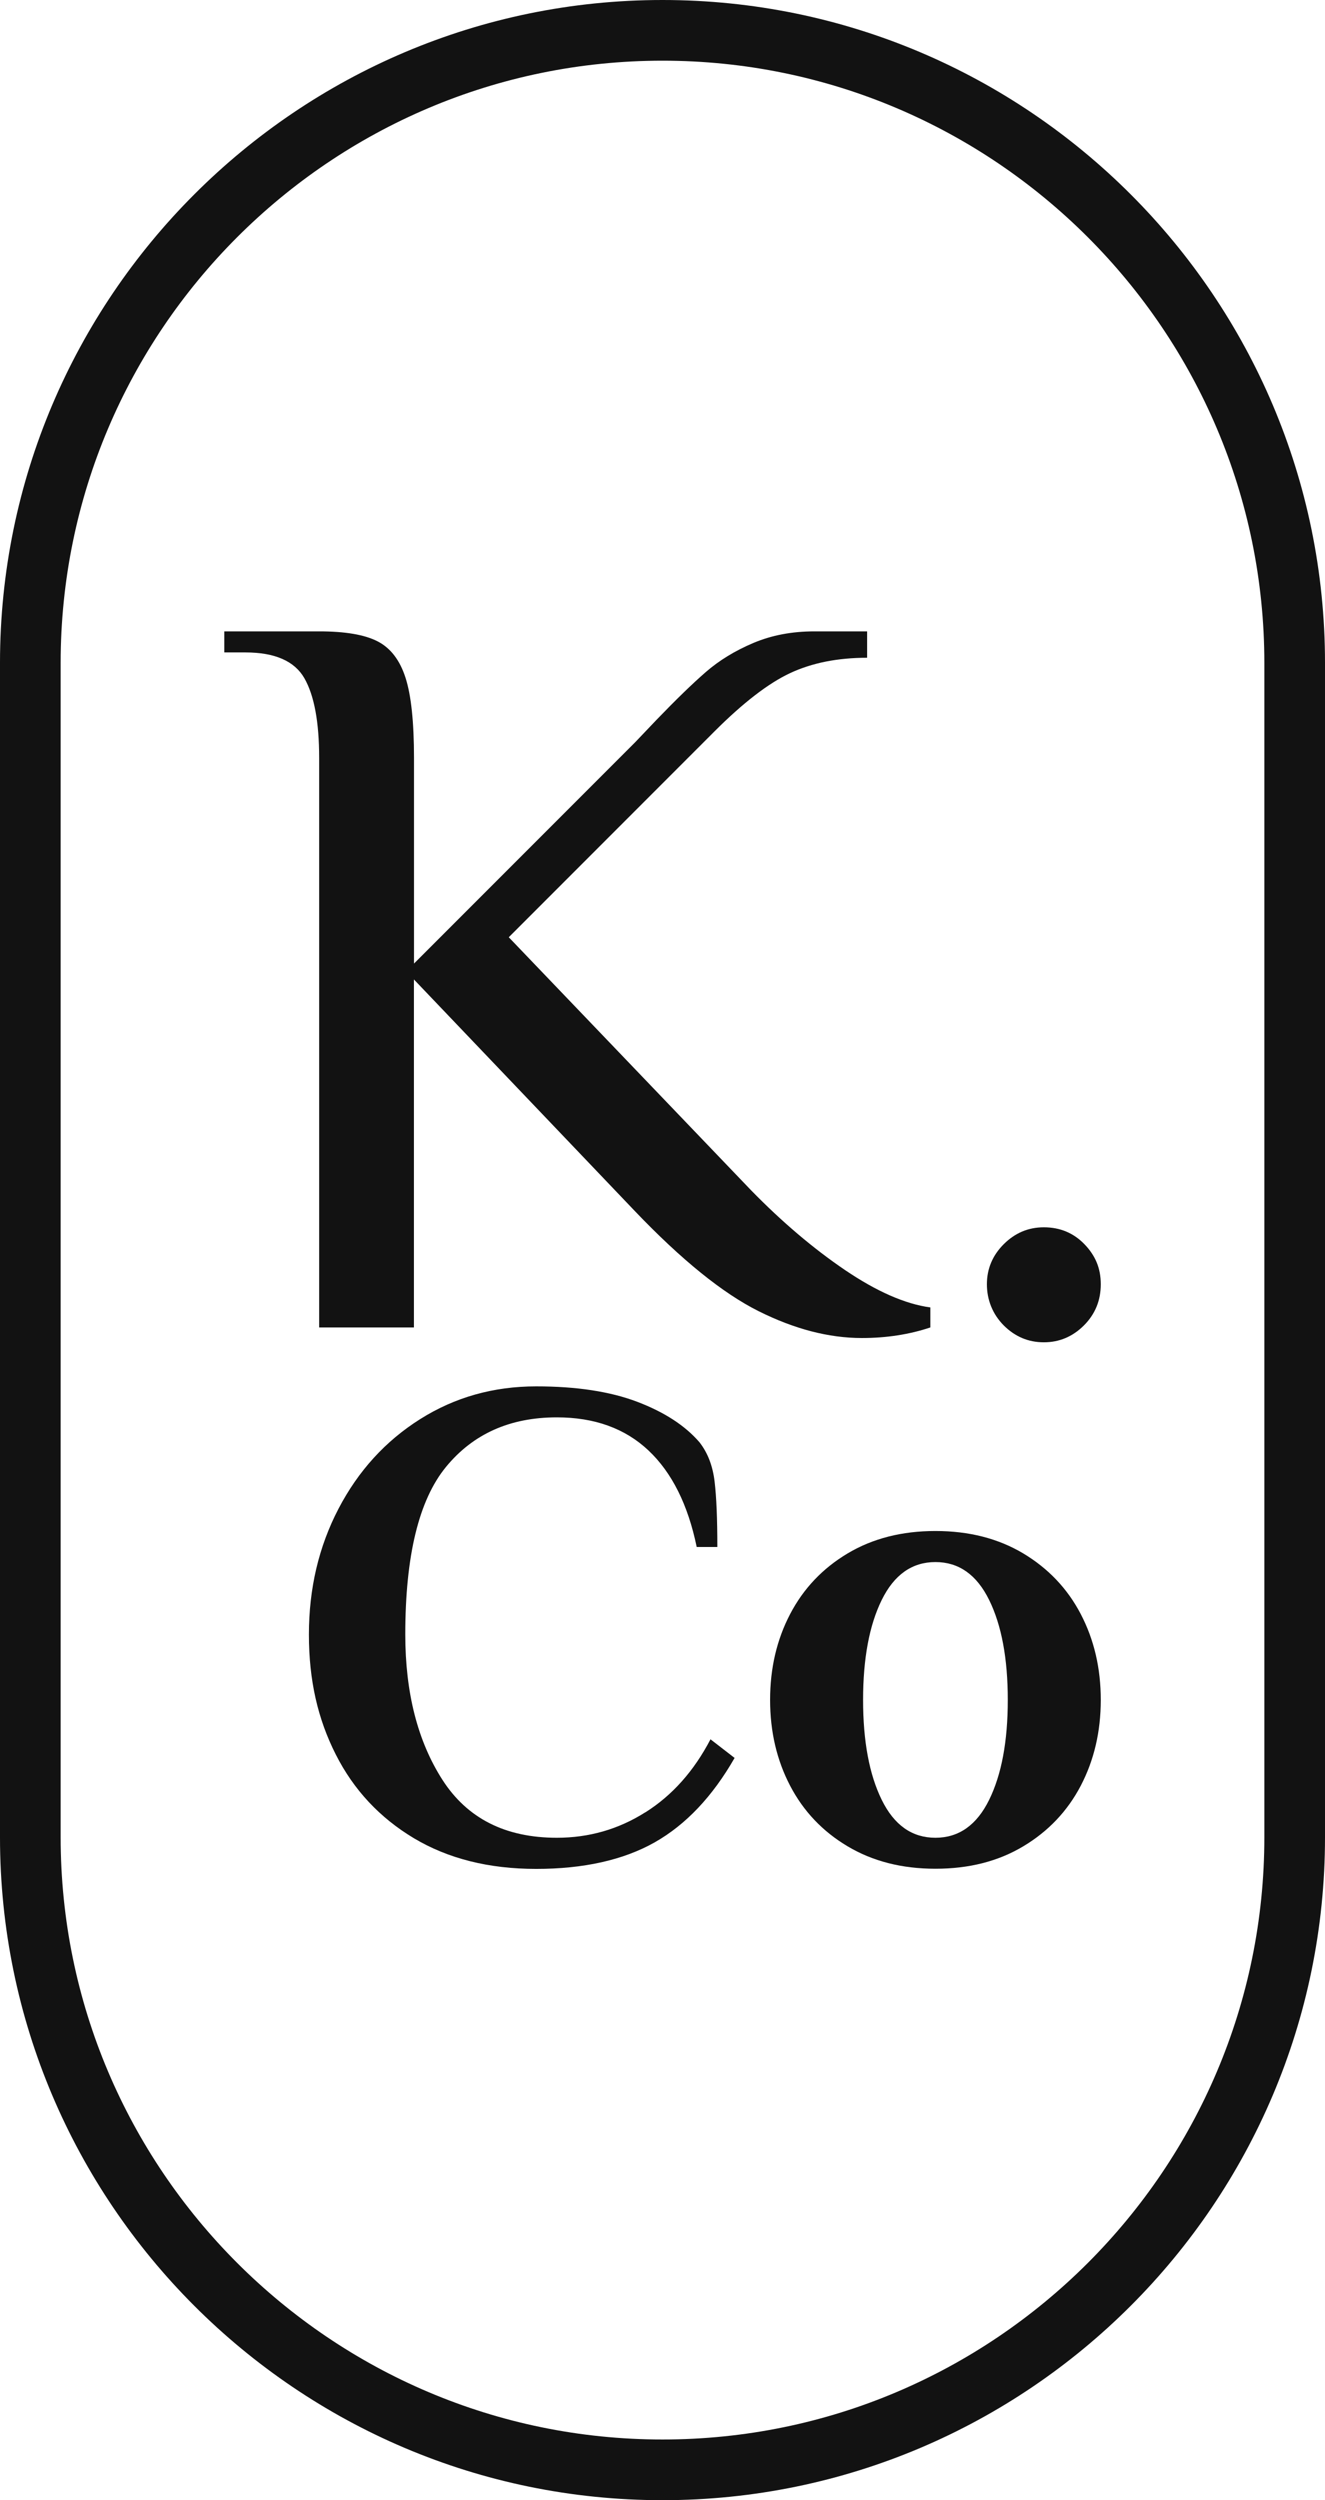
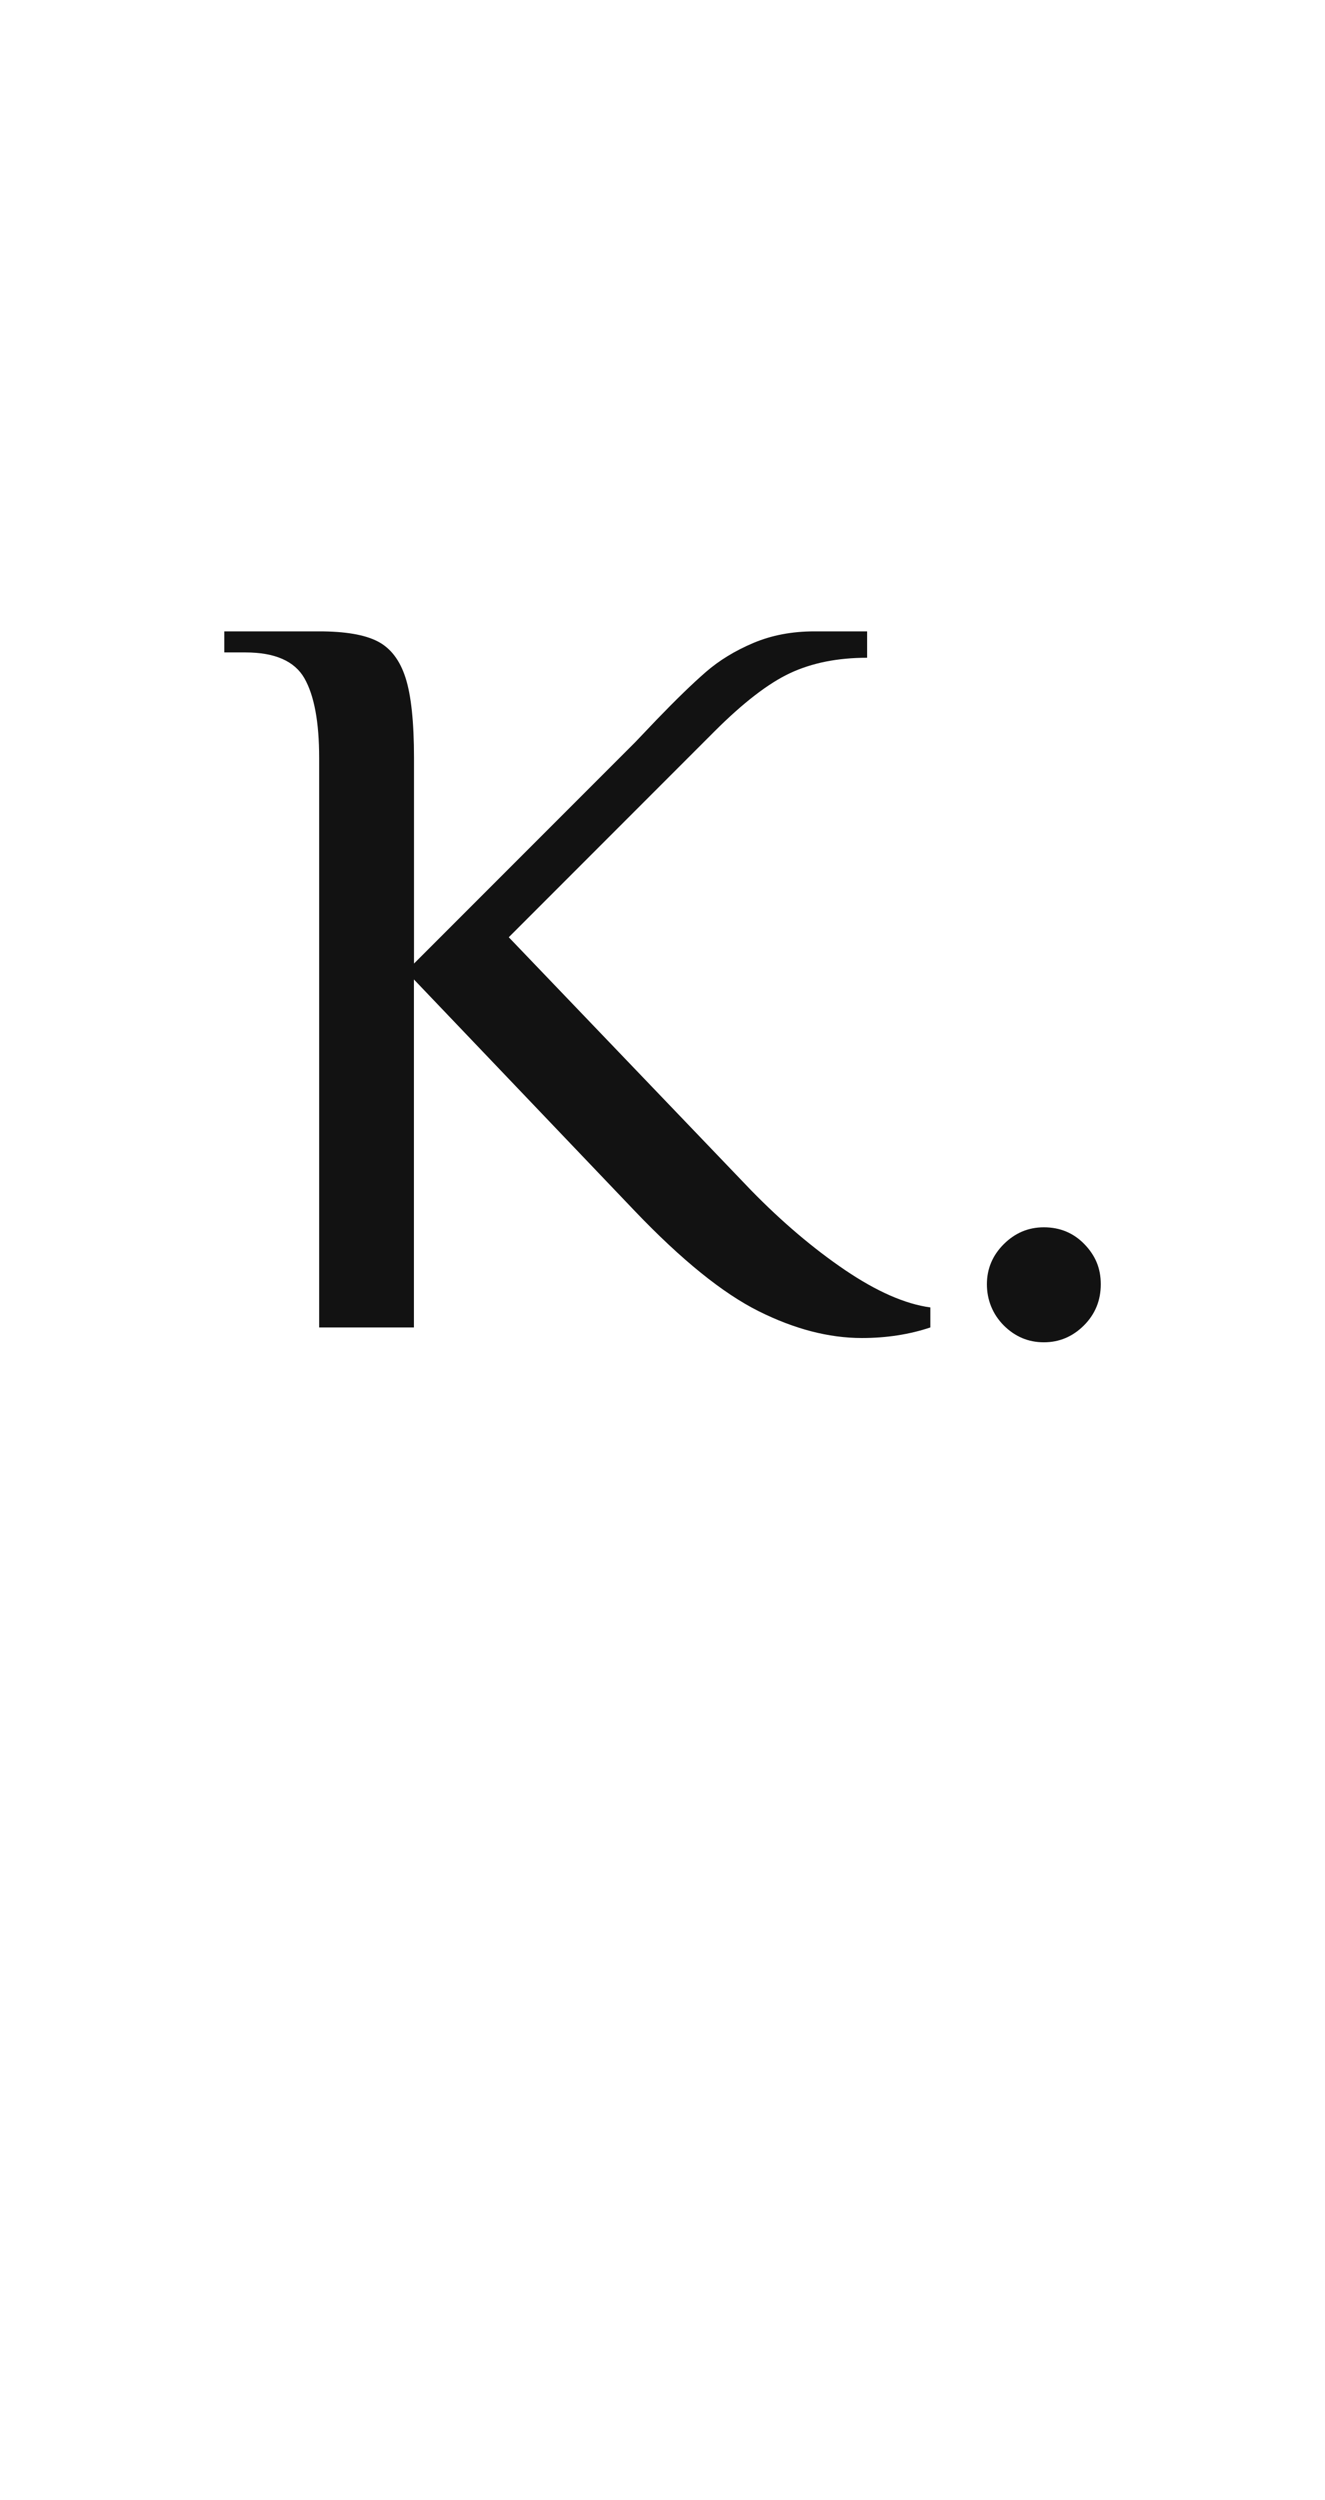
<svg xmlns="http://www.w3.org/2000/svg" viewBox="0 0 164.28 309.79" data-sanitized-data-name="Layer 2" data-name="Layer 2" id="Layer_2">
  <defs>
    <style>
      .cls-1 {
        fill: #121212;
        stroke-width: 0px;
      }
    </style>
  </defs>
  <g data-sanitized-data-name="Layer 1" data-name="Layer 1" id="Layer_1-2">
    <g>
-       <path d="M82.14,0C36.85,0,0,36.85,0,82.14v145.51c0,45.29,36.85,82.14,82.14,82.14s82.14-36.85,82.14-82.14V82.14C164.28,36.85,127.43,0,82.14,0ZM156.76,227.65c0,41.15-33.48,74.62-74.62,74.62S7.52,268.79,7.52,227.65V82.14C7.52,40.99,40.99,7.52,82.14,7.52s74.62,33.48,74.62,74.62v145.51Z" class="cls-1" />
      <g>
        <path d="M39.56,164.48h11.76v-43.12l27.44,28.75c5.75,6.01,10.85,10.13,15.29,12.35,4.44,2.22,8.71,3.33,12.81,3.33,3.05,0,5.88-.44,8.49-1.31v-2.48c-3.14-.43-6.66-1.98-10.59-4.64-3.92-2.66-7.8-5.95-11.63-9.87l-30.05-31.36,25.48-25.48c3.57-3.57,6.71-5.99,9.41-7.25,2.7-1.26,5.88-1.9,9.54-1.9v-3.27h-6.53c-2.79,0-5.31.48-7.58,1.44-2.27.96-4.23,2.16-5.88,3.59-1.66,1.44-3.7,3.42-6.14,5.95l-2.61,2.74-27.44,27.44v-25.48c0-4.44-.35-7.75-1.05-9.93-.7-2.18-1.85-3.68-3.46-4.51-1.61-.83-4.03-1.24-7.25-1.24h-11.76v2.61h2.61c3.66,0,6.1,1.07,7.32,3.2,1.22,2.14,1.83,5.42,1.83,9.87v70.57Z" class="cls-1" />
        <path d="M129.42,152.07c-1.92,0-3.57.7-4.97,2.09-1.39,1.39-2.09,3.05-2.09,4.97s.7,3.7,2.09,5.1c1.39,1.39,3.05,2.09,4.97,2.09s3.57-.7,4.97-2.09c1.39-1.39,2.09-3.09,2.09-5.1s-.68-3.57-2.03-4.97c-1.35-1.39-3.03-2.09-5.03-2.09Z" class="cls-1" />
-         <path d="M80.02,224.55c-3.33,2.11-6.99,3.16-10.98,3.16-6.38,0-11.1-2.39-14.18-7.17-3.07-4.78-4.61-10.79-4.61-18.02,0-9.74,1.68-16.65,5.04-20.75,3.36-4.1,7.94-6.15,13.75-6.15,4.67,0,8.46,1.37,11.36,4.1,2.9,2.73,4.9,6.72,5.98,11.96h2.56c0-3.47-.11-6.18-.34-8.11-.23-1.93-.85-3.56-1.88-4.87-1.77-2.05-4.33-3.72-7.69-5-3.36-1.28-7.54-1.92-12.55-1.92-5.3,0-10.09,1.35-14.39,4.06-4.3,2.71-7.67,6.41-10.12,11.1-2.45,4.7-3.67,9.89-3.67,15.59s1.11,10.48,3.33,14.86c2.22,4.39,5.45,7.84,9.69,10.38,4.24,2.53,9.29,3.8,15.16,3.8s10.82-1.1,14.69-3.29c3.87-2.19,7.17-5.68,9.91-10.46l-2.99-2.31c-2.05,3.93-4.74,6.95-8.07,9.05Z" class="cls-1" />
-         <path d="M126.87,192.48c-3.1-1.85-6.73-2.78-10.89-2.78s-7.79.93-10.89,2.78c-3.1,1.85-5.48,4.36-7.13,7.52-1.65,3.16-2.48,6.7-2.48,10.63s.83,7.47,2.48,10.63c1.65,3.16,4.03,5.67,7.13,7.51,3.1,1.85,6.73,2.78,10.89,2.78s7.79-.92,10.89-2.78c3.1-1.85,5.48-4.36,7.13-7.51,1.65-3.16,2.48-6.7,2.48-10.63s-.83-7.47-2.48-10.63c-1.65-3.16-4.03-5.66-7.13-7.52ZM122.64,223.01c-1.54,3.13-3.76,4.7-6.66,4.7s-5.12-1.56-6.66-4.7c-1.54-3.13-2.31-7.26-2.31-12.38s.77-9.25,2.31-12.38c1.54-3.13,3.76-4.7,6.66-4.7s5.12,1.57,6.66,4.7c1.54,3.13,2.31,7.26,2.31,12.38s-.77,9.25-2.31,12.38Z" class="cls-1" />
      </g>
    </g>
  </g>
</svg>